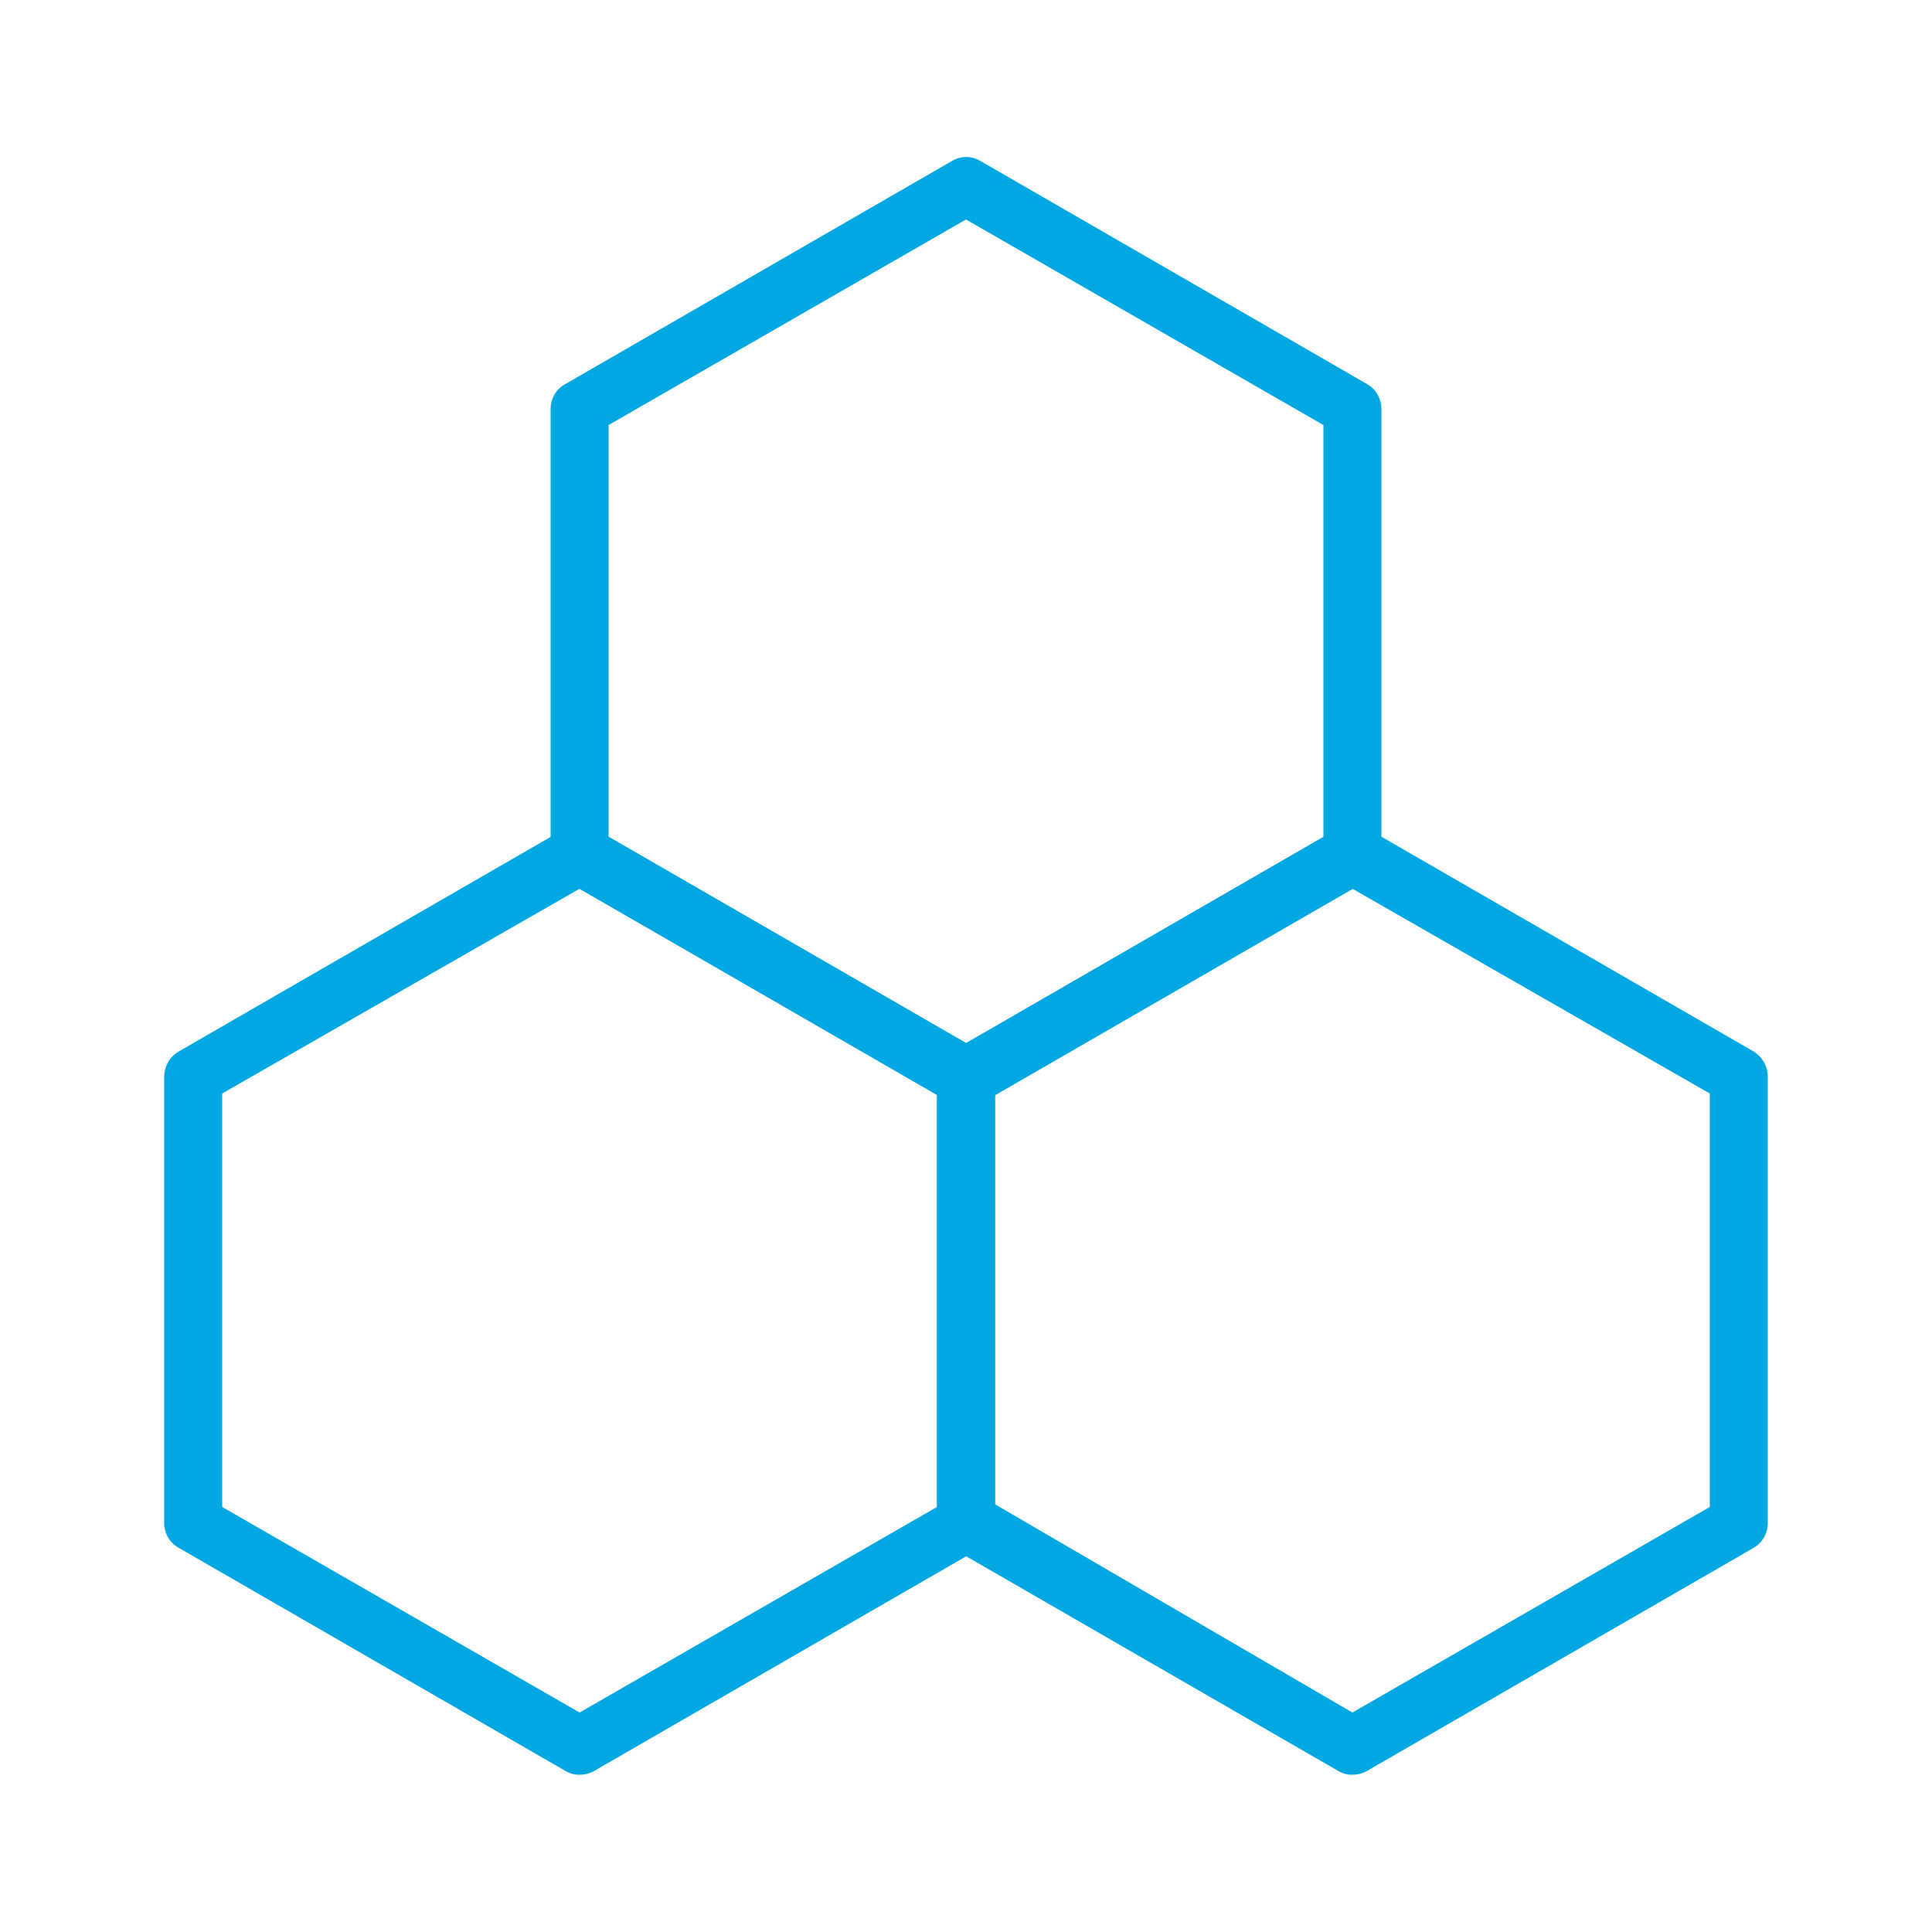
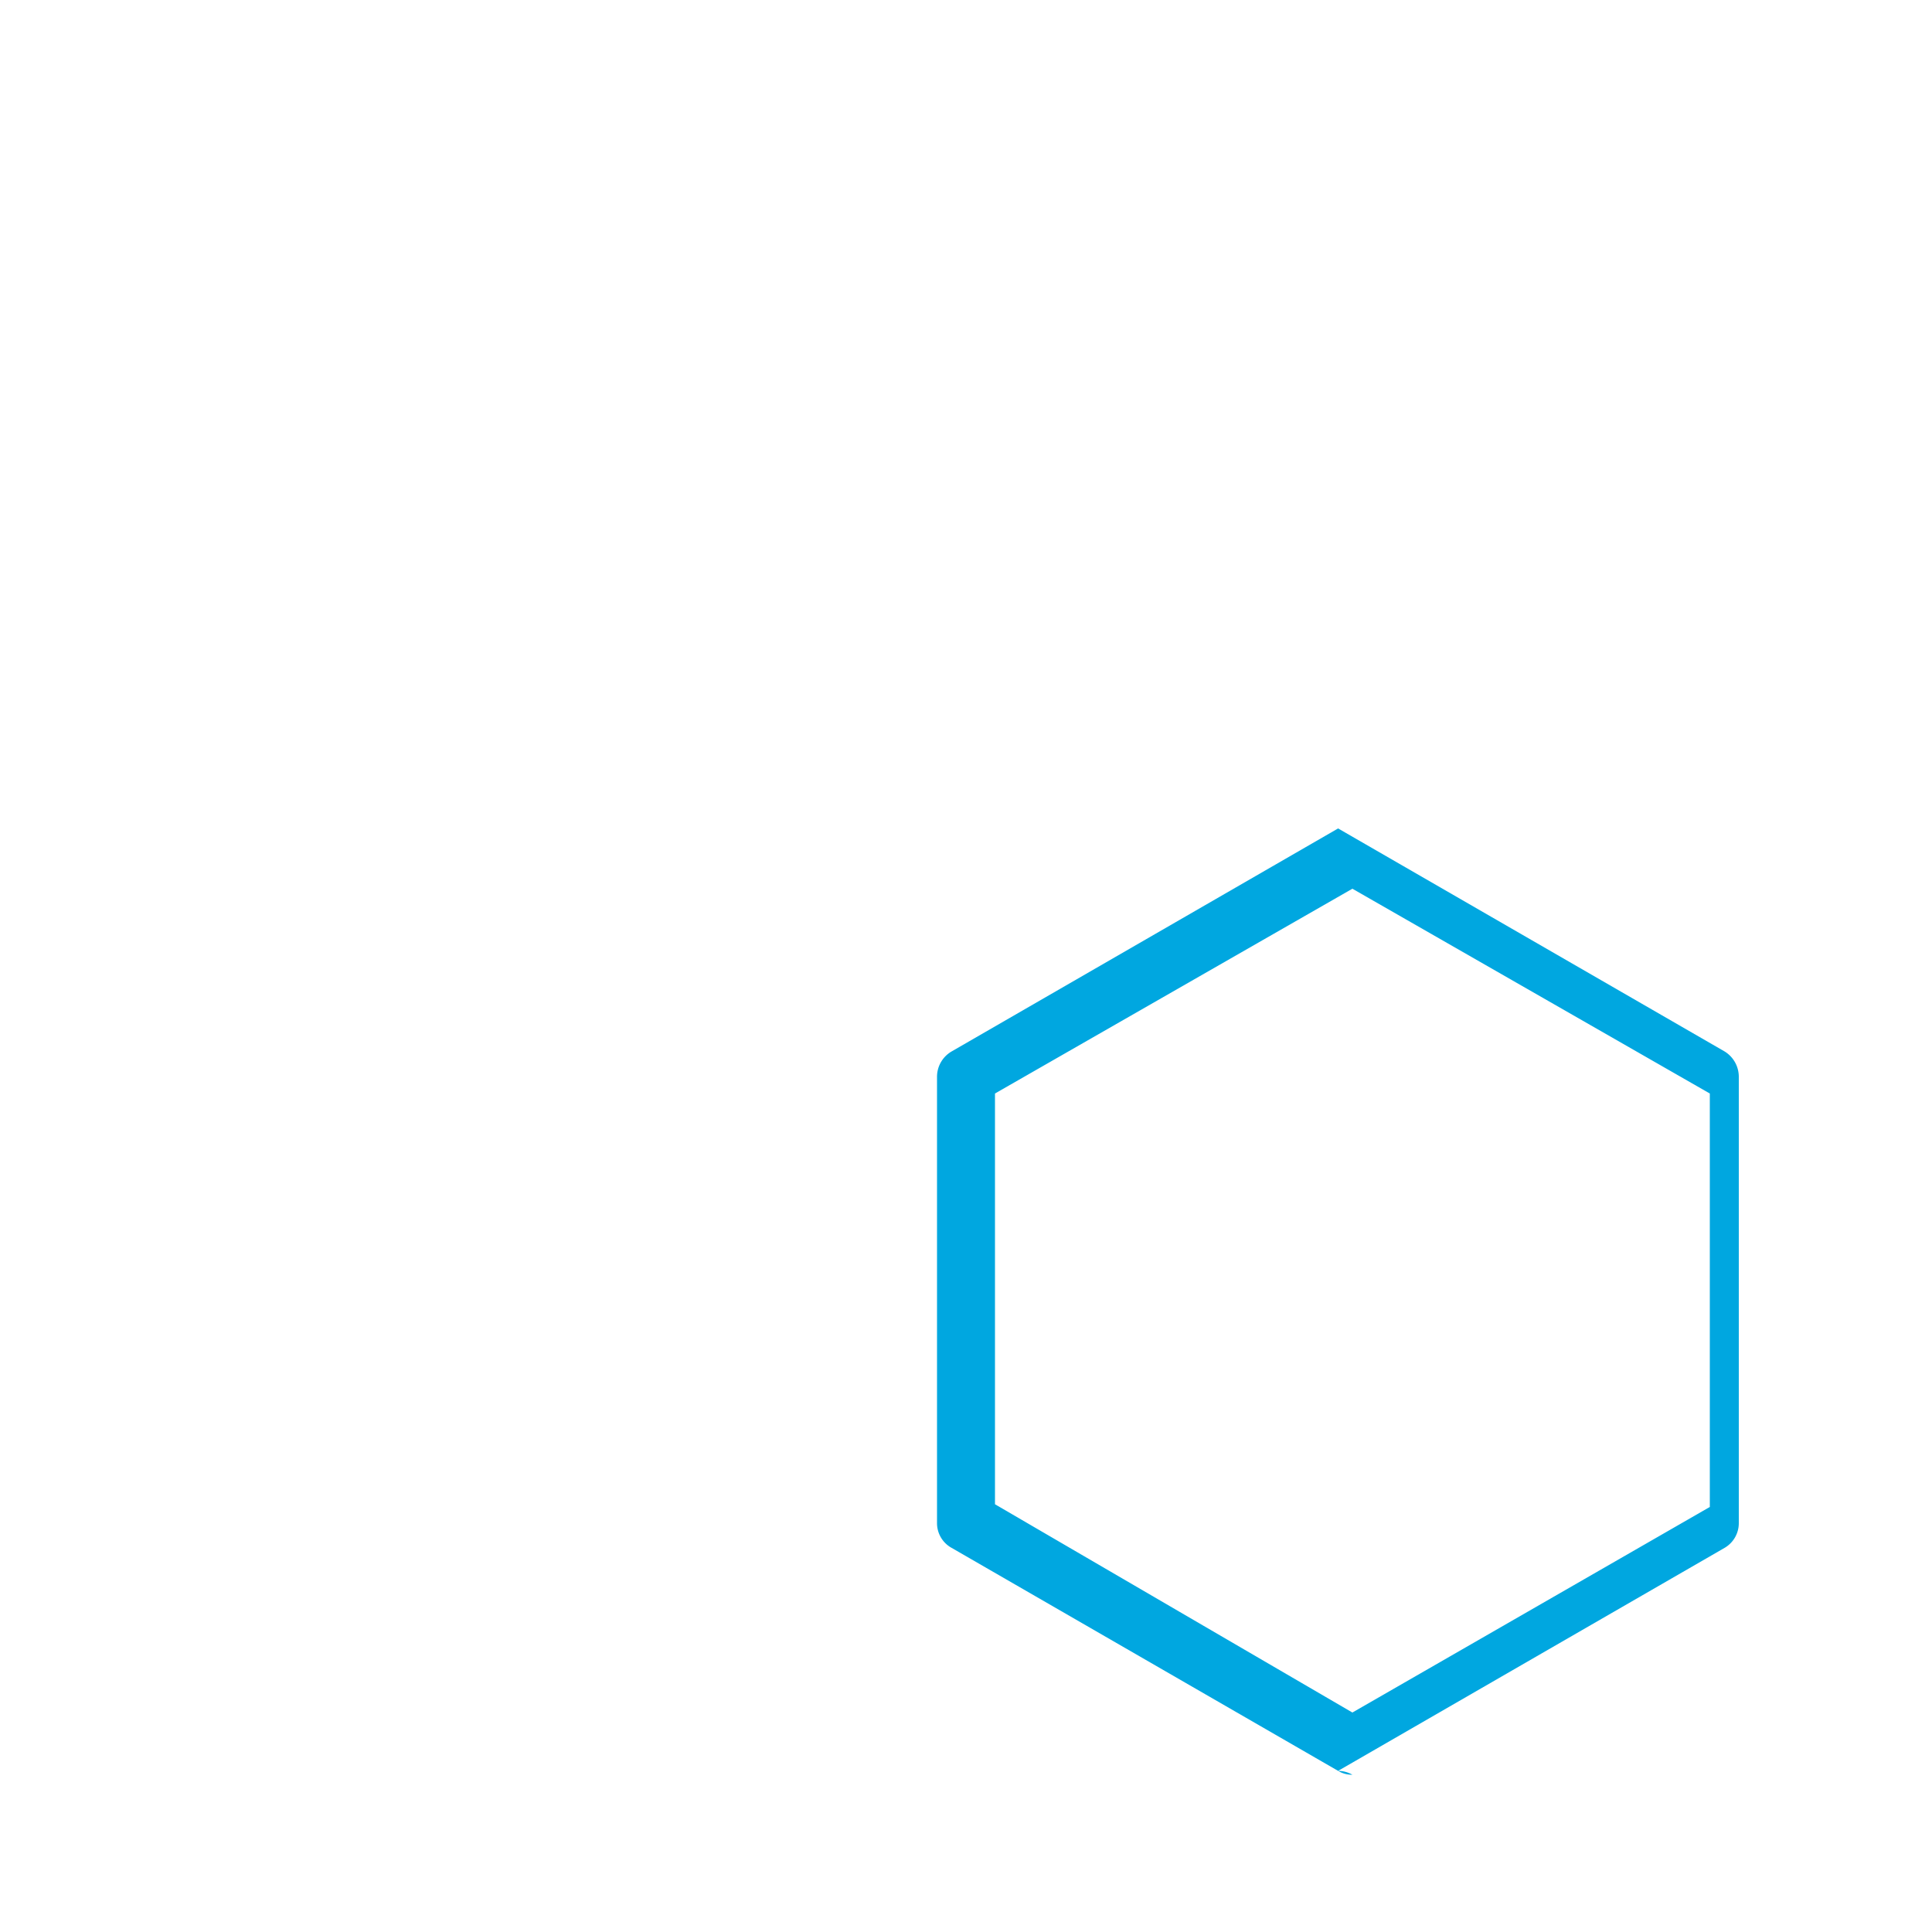
<svg xmlns="http://www.w3.org/2000/svg" id="Layer_1" data-name="Layer 1" viewBox="0 0 50 50">
  <defs>
    <style>.cls-1{fill:#00a7e0;}</style>
  </defs>
  <title>Sophos SD REd Icon</title>
-   <path class="cls-1" d="M15,45.93a.69.69,0,0,1-.37-.1l-10-5.77a.73.73,0,0,1-.38-.65V27.86a.76.76,0,0,1,.38-.65l10-5.77a.77.77,0,0,1,.75,0l10,5.77a.77.77,0,0,1,.37.65V39.41a.74.74,0,0,1-.37.65l-10,5.77A.75.75,0,0,1,15,45.93ZM5.75,39,15,44.32,24.25,39V28.3L15,23,5.75,28.3ZM25,39.41h0Z" />
-   <path class="cls-1" d="M35,45.93a.69.69,0,0,1-.37-.1l-10-5.77a.73.73,0,0,1-.38-.65V27.86a.76.76,0,0,1,.38-.65l10-5.77a.77.77,0,0,1,.75,0l10,5.77a.77.77,0,0,1,.37.65V39.41a.74.74,0,0,1-.37.65l-10,5.77A.75.75,0,0,1,35,45.93Zm-9.25-7L35,44.32,44.25,39V28.3L35,23,25.75,28.3ZM45,39.41h0Z" />
-   <path class="cls-1" d="M25,28.66a.69.69,0,0,1-.37-.1l-10-5.77a.76.76,0,0,1-.38-.65V10.59a.73.73,0,0,1,.38-.65l10-5.77a.72.72,0,0,1,.75,0l10,5.77a.74.74,0,0,1,.37.65V22.14a.77.77,0,0,1-.37.65l-10,5.77A.75.75,0,0,1,25,28.66Zm-9.25-7L25,27l9.25-5.34V11L25,5.68,15.75,11ZM35,22.14h0Z" />
+   <path class="cls-1" d="M35,45.93a.69.69,0,0,1-.37-.1l-10-5.77a.73.73,0,0,1-.38-.65V27.86a.76.76,0,0,1,.38-.65l10-5.77l10,5.77a.77.77,0,0,1,.37.65V39.41a.74.74,0,0,1-.37.65l-10,5.77A.75.75,0,0,1,35,45.93Zm-9.25-7L35,44.32,44.25,39V28.3L35,23,25.75,28.3ZM45,39.41h0Z" />
</svg>